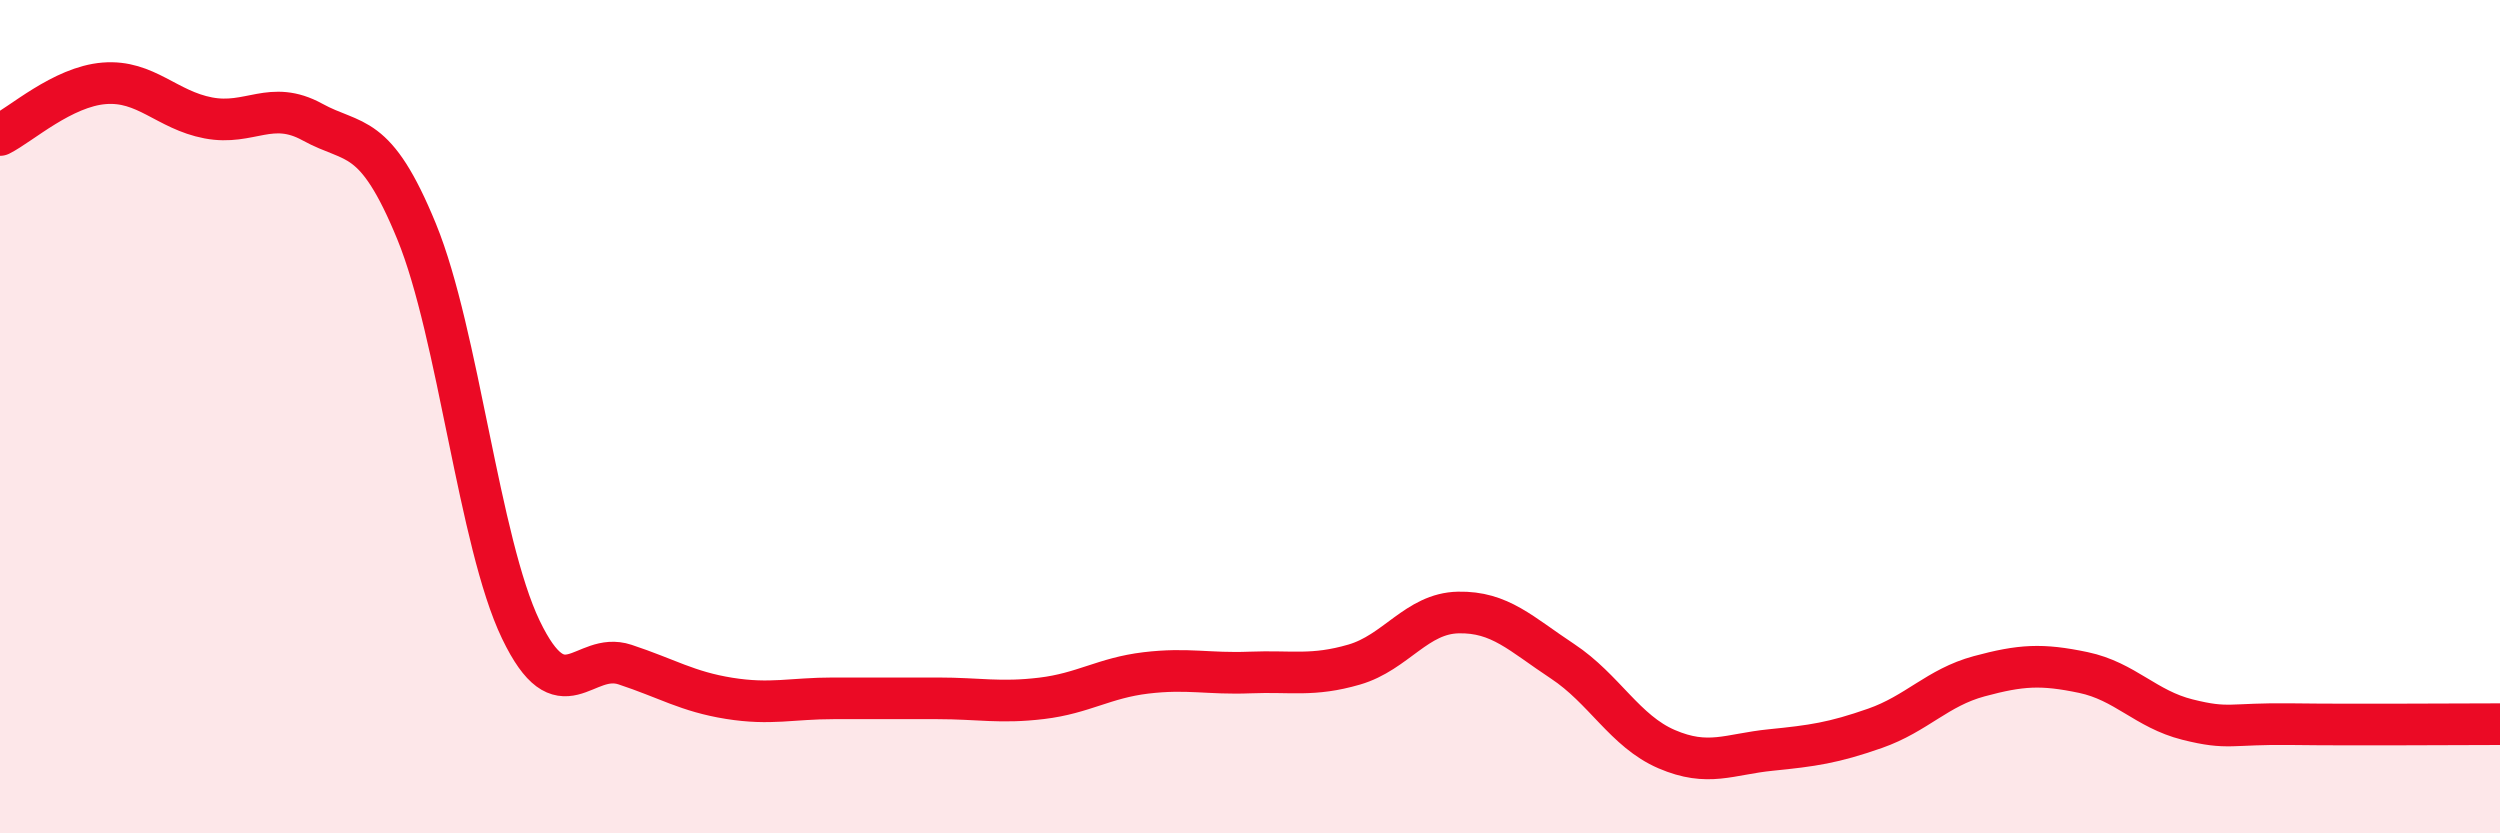
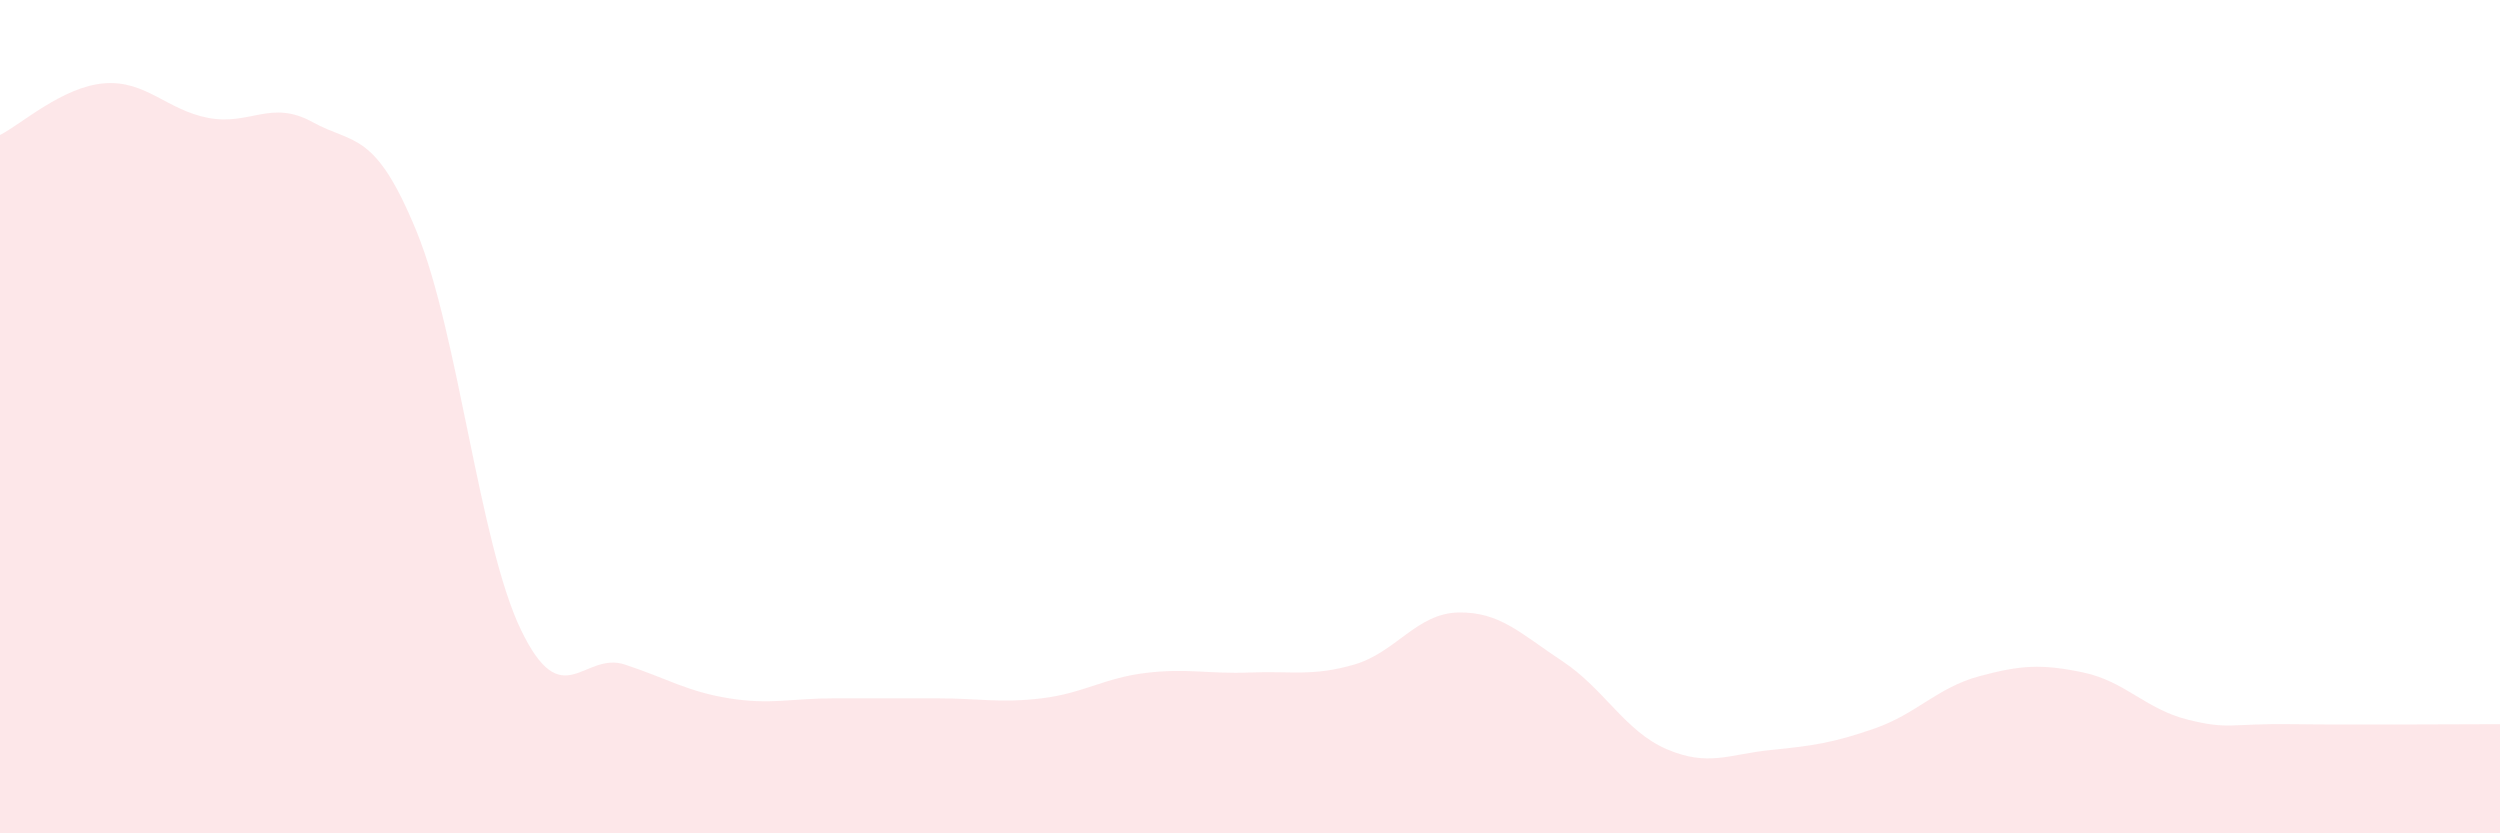
<svg xmlns="http://www.w3.org/2000/svg" width="60" height="20" viewBox="0 0 60 20">
  <path d="M 0,3.24 C 0.5,2.99 1.5,2.08 2.5,2 C 3.5,1.92 4,2.64 5,2.83 C 6,3.02 6.5,2.38 7.5,2.93 C 8.5,3.48 9,3.12 10,5.56 C 11,8 11.5,13.03 12.5,15.11 C 13.5,17.19 14,15.62 15,15.95 C 16,16.28 16.5,16.6 17.5,16.76 C 18.5,16.92 19,16.76 20,16.76 C 21,16.76 21.5,16.76 22.5,16.76 C 23.5,16.76 24,16.88 25,16.76 C 26,16.64 26.5,16.27 27.5,16.15 C 28.5,16.03 29,16.18 30,16.14 C 31,16.1 31.5,16.24 32.5,15.95 C 33.5,15.66 34,14.72 35,14.7 C 36,14.68 36.5,15.21 37.5,15.87 C 38.5,16.53 39,17.55 40,17.98 C 41,18.41 41.5,18.1 42.5,18 C 43.5,17.9 44,17.83 45,17.48 C 46,17.13 46.5,16.5 47.5,16.23 C 48.5,15.96 49,15.93 50,16.14 C 51,16.35 51.5,17.02 52.5,17.27 C 53.5,17.52 53.5,17.36 55,17.38 C 56.5,17.4 59,17.38 60,17.38L60 20L0 20Z" fill="#EB0A25" opacity="0.1" stroke-linecap="round" stroke-linejoin="round" />
-   <path d="M 0,3.24 C 0.5,2.99 1.5,2.08 2.5,2 C 3.5,1.92 4,2.64 5,2.83 C 6,3.02 6.5,2.38 7.5,2.93 C 8.5,3.48 9,3.12 10,5.56 C 11,8 11.5,13.03 12.5,15.11 C 13.5,17.19 14,15.62 15,15.95 C 16,16.28 16.5,16.6 17.5,16.76 C 18.5,16.92 19,16.76 20,16.76 C 21,16.76 21.5,16.76 22.5,16.76 C 23.5,16.76 24,16.88 25,16.76 C 26,16.64 26.5,16.27 27.5,16.15 C 28.5,16.03 29,16.18 30,16.14 C 31,16.1 31.5,16.24 32.5,15.95 C 33.5,15.66 34,14.72 35,14.7 C 36,14.68 36.5,15.21 37.5,15.87 C 38.5,16.53 39,17.55 40,17.98 C 41,18.41 41.5,18.1 42.5,18 C 43.5,17.9 44,17.83 45,17.48 C 46,17.13 46.5,16.5 47.5,16.23 C 48.5,15.96 49,15.93 50,16.14 C 51,16.35 51.5,17.02 52.5,17.27 C 53.5,17.52 53.5,17.36 55,17.38 C 56.5,17.4 59,17.38 60,17.38" stroke="#EB0A25" stroke-width="1" fill="none" stroke-linecap="round" stroke-linejoin="round" />
</svg>